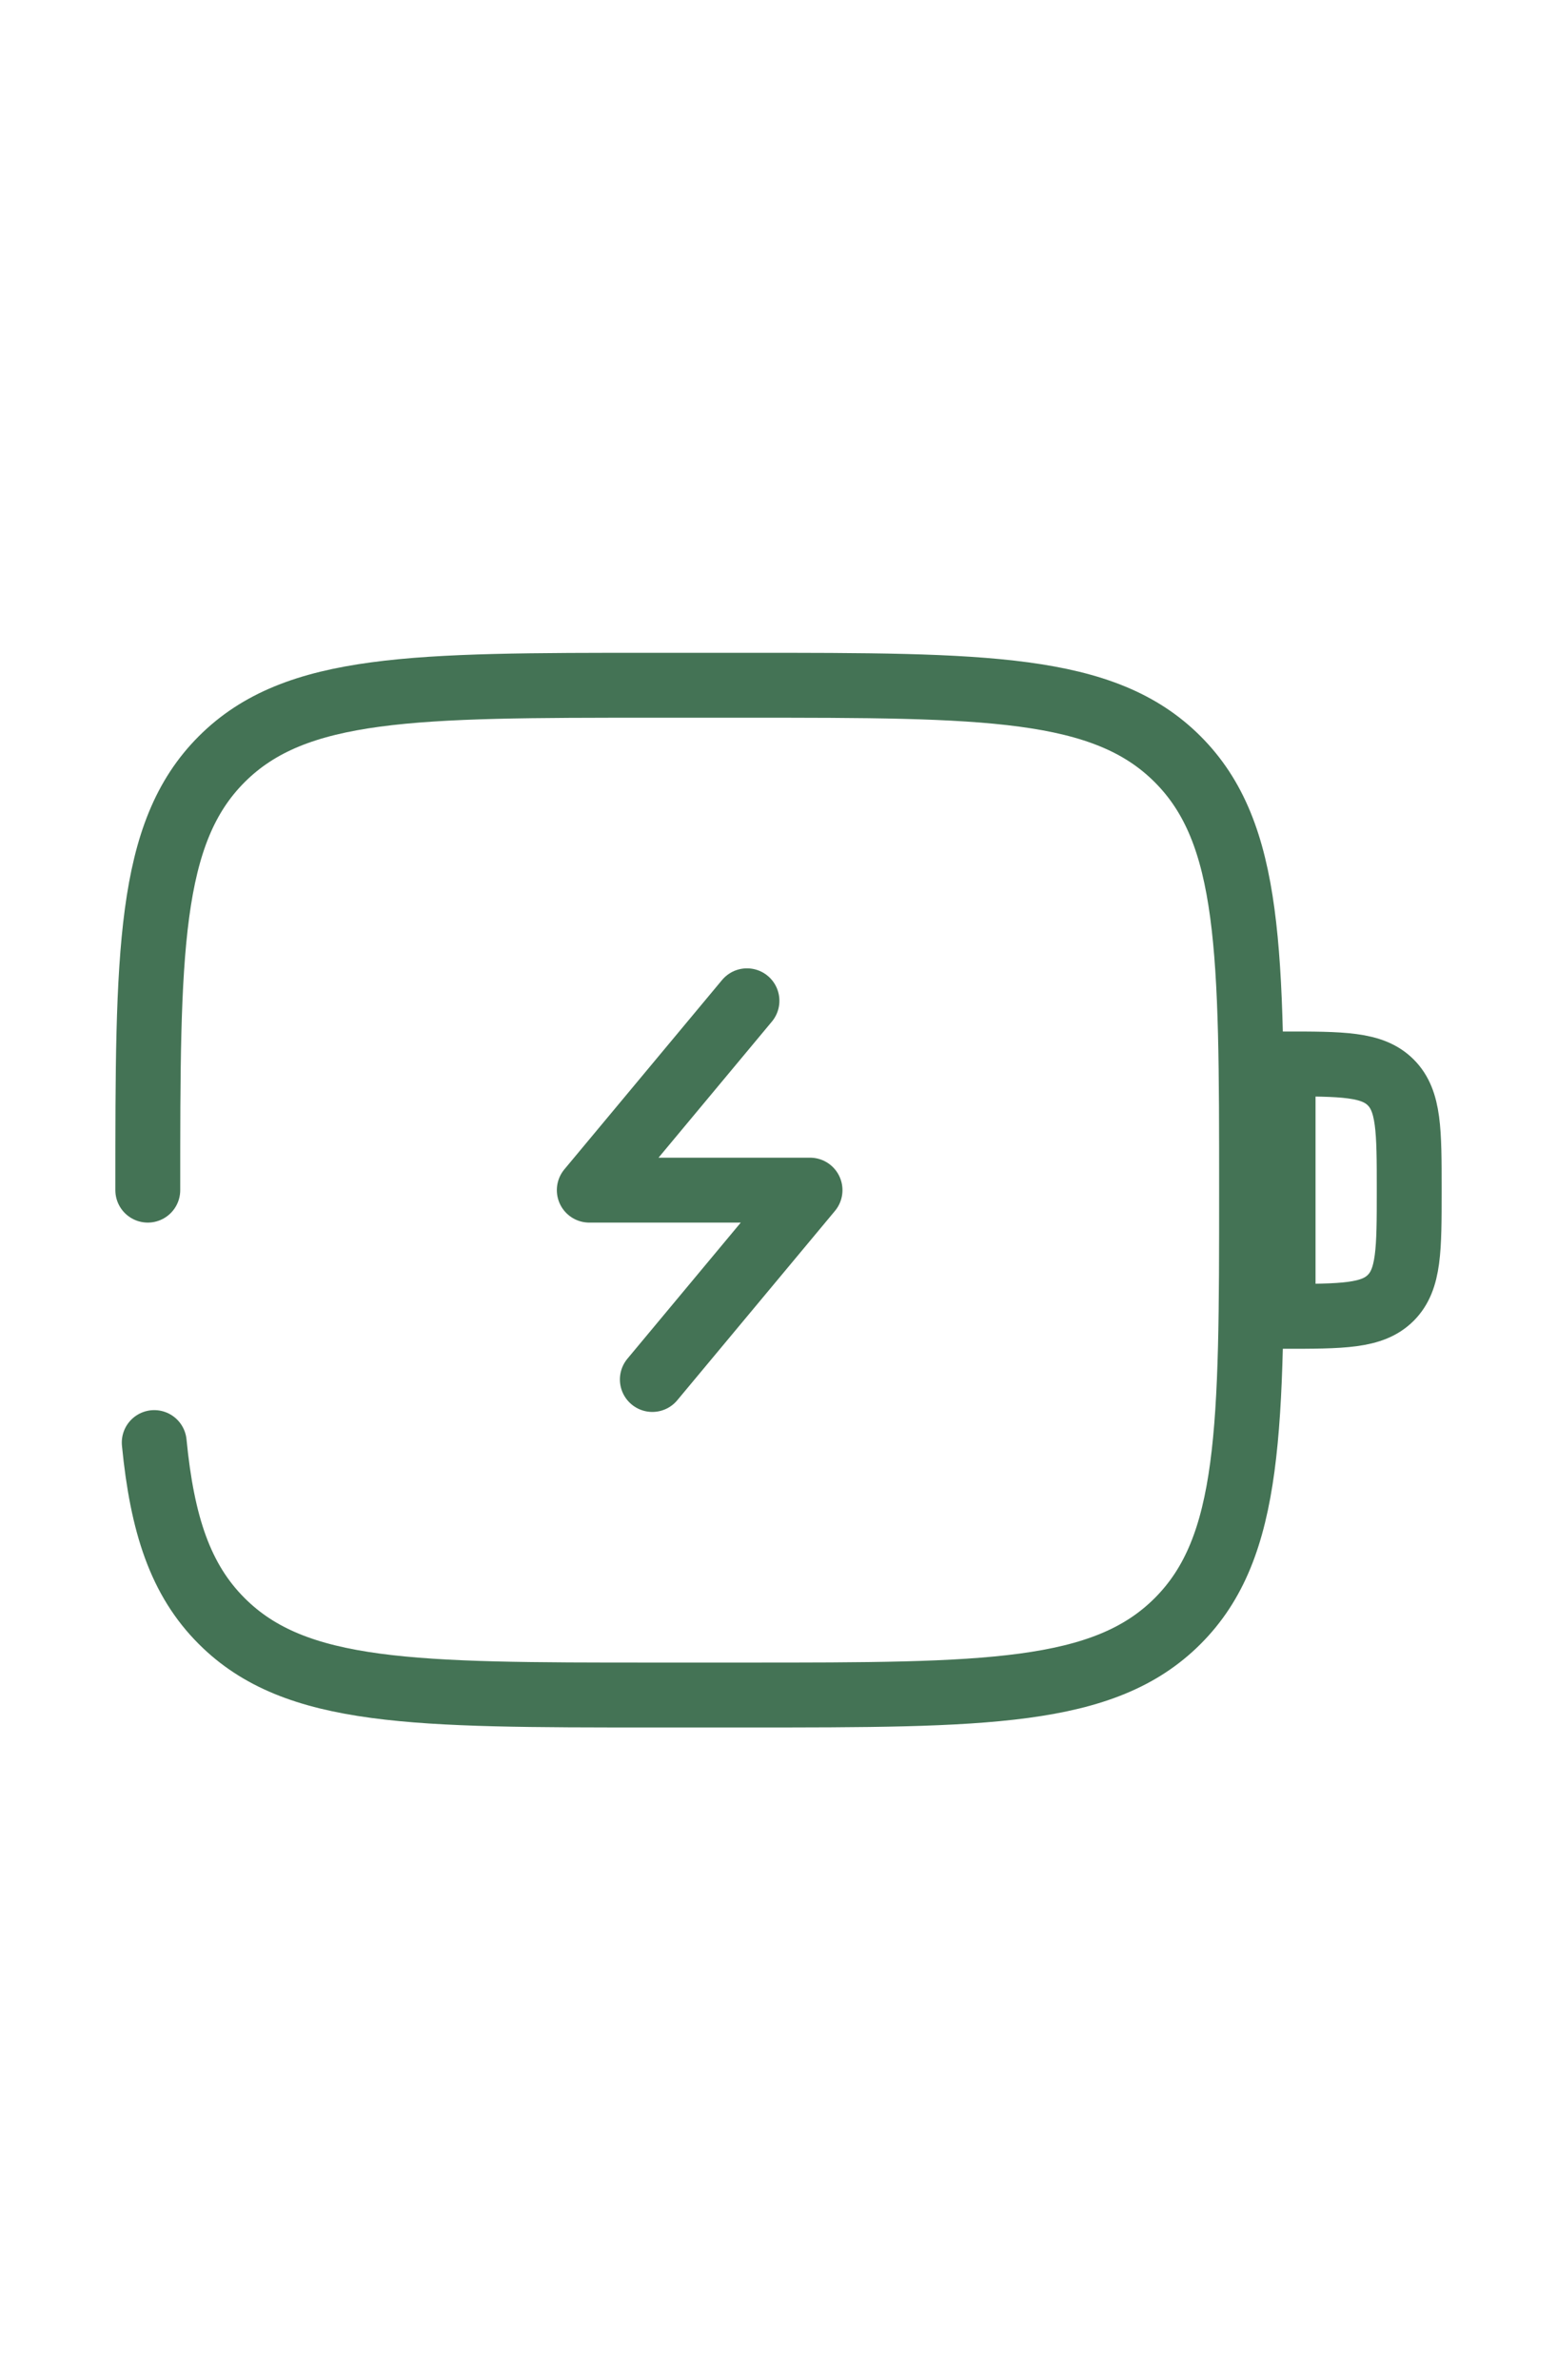
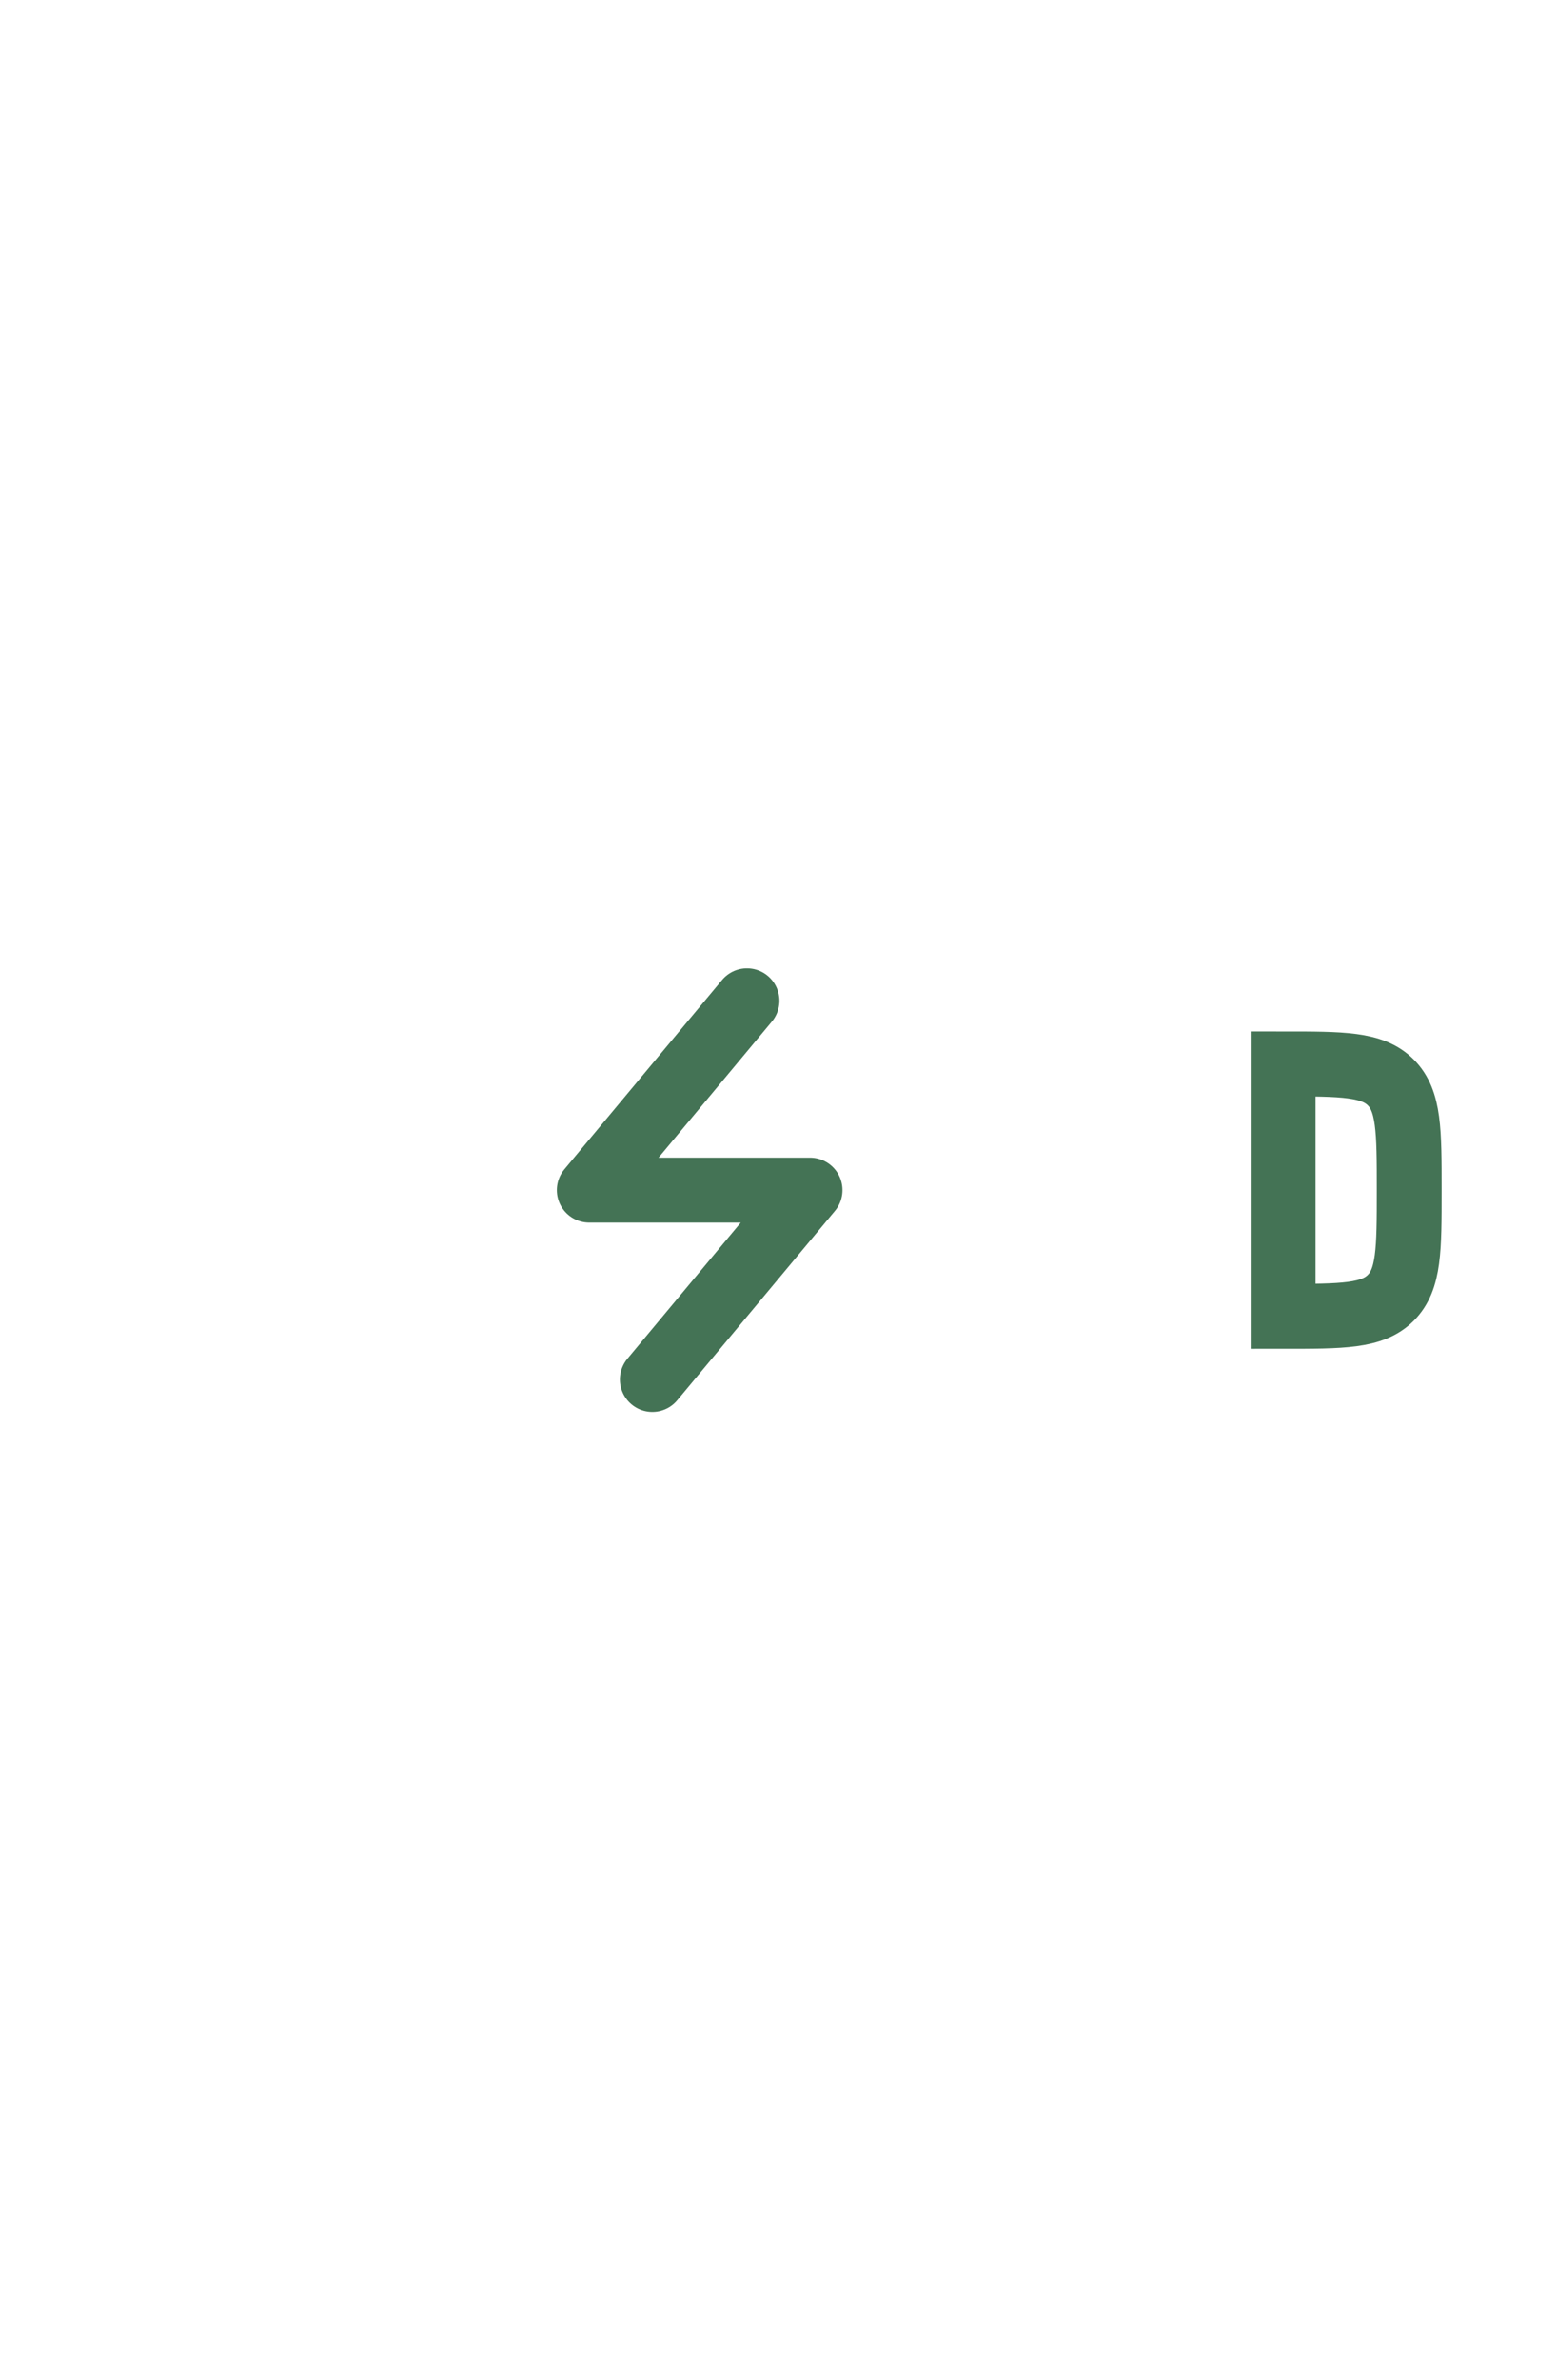
<svg xmlns="http://www.w3.org/2000/svg" fill="none" height="55" viewBox="0 0 36 55" width="36">
  <g stroke="#447355" stroke-width="1.5">
    <path d="m29.667 24.584c1.375 0 2.062 0 2.489.427s.427 1.114.427 2.489 0 2.062-.427 2.489-1.114.427-2.489.427z" />
    <g stroke-linecap="round">
      <path d="m17.271 23.125-3.646 4.375h5.104l-3.646 4.375" stroke-linejoin="round" />
-       <path d="m3.417 27.5c0-5.499 0-8.25 1.709-9.957 1.708-1.709 4.458-1.709 9.958-1.709h2.188c5.499 0 8.25 0 9.957 1.709 1.709 1.708 1.709 4.458 1.709 9.957 0 5.499 0 8.25-1.709 9.957-1.708 1.709-4.458 1.709-9.957 1.709h-2.188c-5.499 0-8.25 0-9.958-1.709-.954-.952-1.375-2.228-1.56-4.124" />
    </g>
  </g>
</svg>